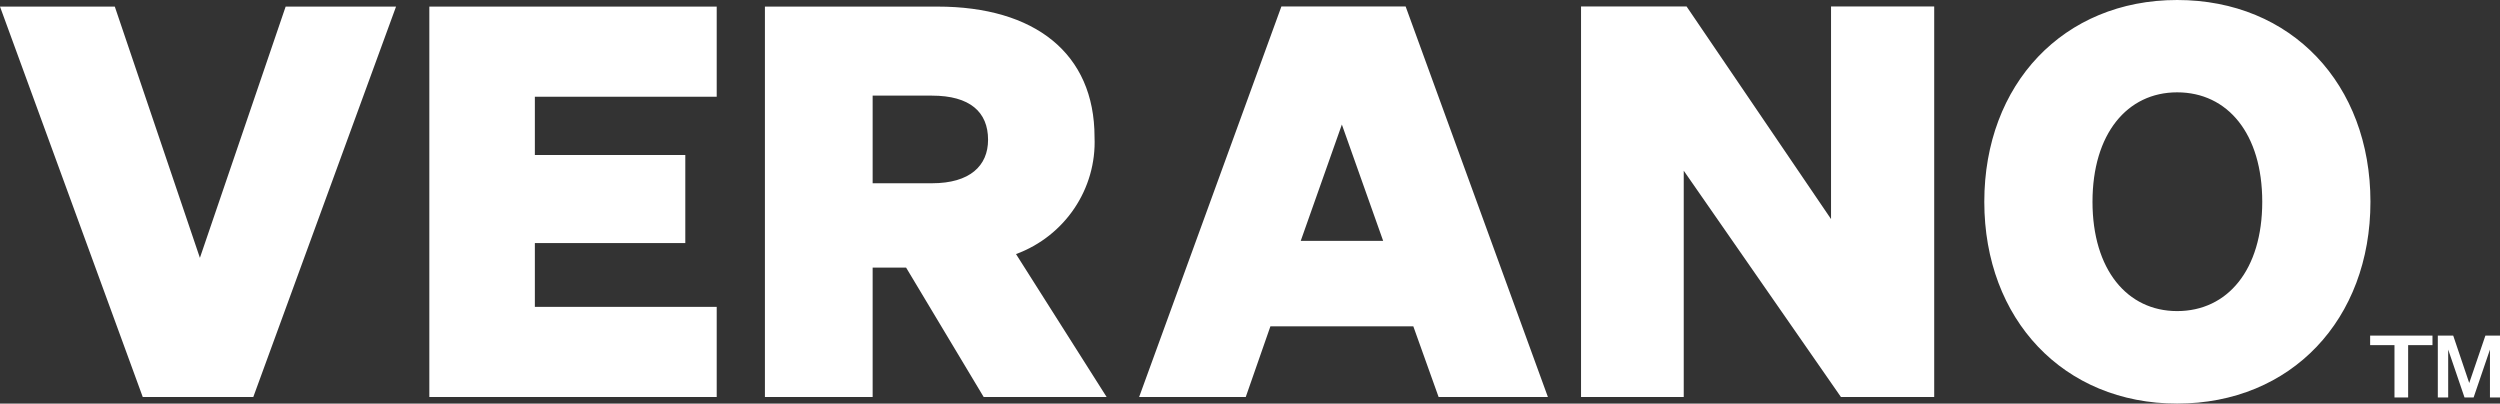
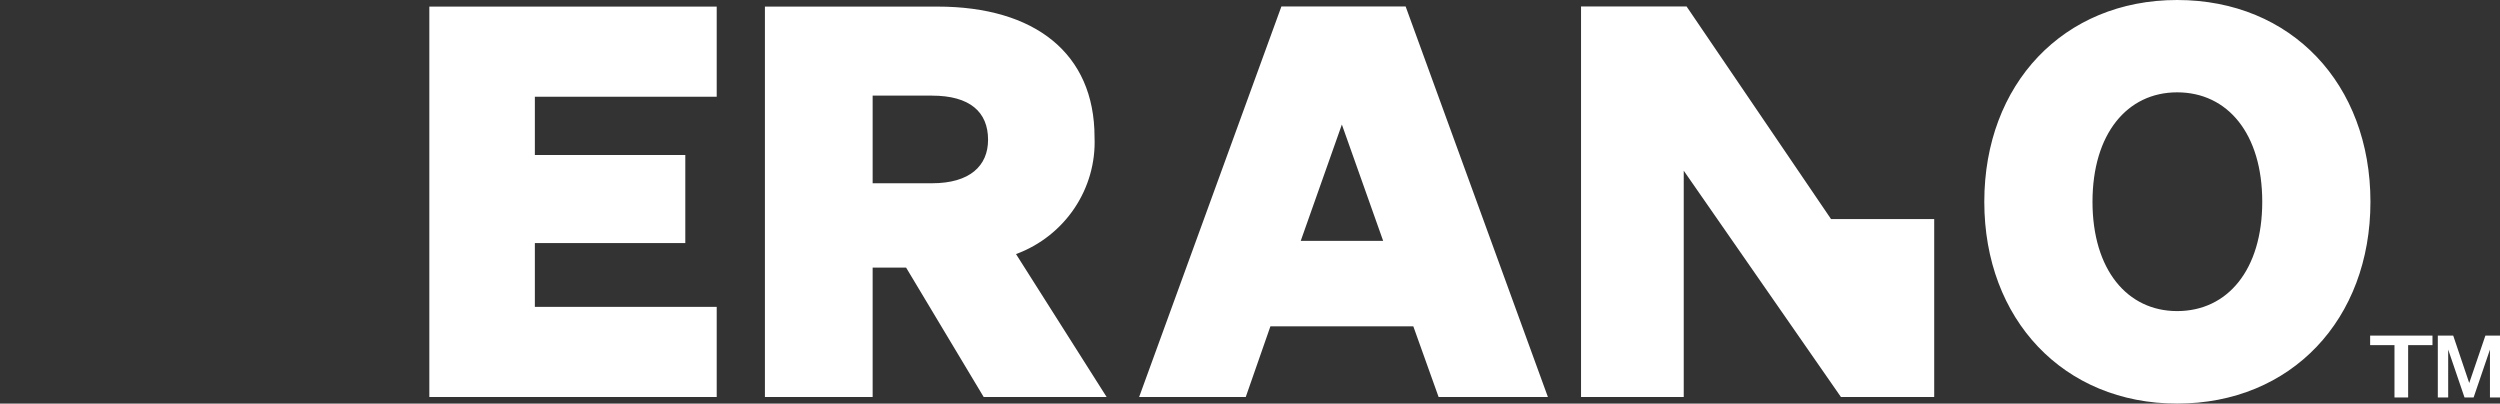
<svg xmlns="http://www.w3.org/2000/svg" version="1.2" viewBox="0 0 1592 257" width="1592" height="257">
  <rect x="0" y="0" width="1592" height="257" fill="#333333" stroke="none" />
  <title>verano-svg</title>
  <style>
		.s0 { fill: #ffffff } 
	</style>
  <g id="wireframes">
    <g id="verano-styleguide">
      <g id="Verano_Wht_RGB">
-         <path id="Path" class="s0" d="m90.9 252.8l-90.9-248.6h73.1l54.2 160l54.6-160h70.3l-90.9 248.6z" />
-         <path id="Path" fill-rule="evenodd" class="s0" d="m456.4 4.2v57.4h-115.8v37.1h95.8v56.1h-95.8v40.6h115.8v57.4h-183v-248.6zm99.3 248.6h-68.6v-248.6h109.9c61.9 0 100 29.7 100 83.1c1.4 32.9-18.8 63-50 74.5l57.7 91h-78.3l-49.4-82.4h-21.3zm37.8-136.1c24.1 0 35.7-11.1 35.7-27.7c0-17.7-11.6-28.1-35.7-28.1h-37.8v55.8zm301.6-112.6l90.6 248.7h-69.6l-16.1-45h-91l-15.7 45h-67.9l90.6-248.7zm-66.8 149.3h52.5l-26.3-74.1zm403.4 99.4h-59.4l-100.1-144.1v144.1h-65.4v-248.7h67.2l92 135.4v-135.4h65.7zm154.7-252.8c72.8 0 123.1 53.6 123.1 128.5c0 74.8-50.3 128.5-123.1 128.5c-72.4 0-122.8-53.7-122.8-128.5c0-74.9 50.4-128.5 122.8-128.5zm0 58.8c-31.8 0-53.9 26.4-53.9 69.7c0 43.2 22.1 69.6 53.9 69.6c32.2 0 54.2-26.4 54.2-69.6c0-43.3-22-69.7-54.2-69.7zm147.1 161v33.3h-8.7v-33.3h-15.5v-6.1h39.7v6.1zm35.9 33.3l-10.4-30.5v30.5h-6.6v-39.4h9.8l10.2 30.2l10.3-30.2h9.5v39.4h-6.6v-30.5l-10.4 30.5z" />
+         <path id="Path" fill-rule="evenodd" class="s0" d="m456.4 4.2v57.4h-115.8v37.1h95.8v56.1h-95.8v40.6h115.8v57.4h-183v-248.6zm99.3 248.6h-68.6v-248.6h109.9c61.9 0 100 29.7 100 83.1c1.4 32.9-18.8 63-50 74.5l57.7 91h-78.3l-49.4-82.4h-21.3zm37.8-136.1c24.1 0 35.7-11.1 35.7-27.7c0-17.7-11.6-28.1-35.7-28.1h-37.8v55.8zm301.6-112.6l90.6 248.7h-69.6l-16.1-45h-91l-15.7 45h-67.9l90.6-248.7zm-66.8 149.3h52.5l-26.3-74.1zm403.4 99.4h-59.4l-100.1-144.1v144.1h-65.4v-248.7h67.2l92 135.4h65.7zm154.7-252.8c72.8 0 123.1 53.6 123.1 128.5c0 74.8-50.3 128.5-123.1 128.5c-72.4 0-122.8-53.7-122.8-128.5c0-74.9 50.4-128.5 122.8-128.5zm0 58.8c-31.8 0-53.9 26.4-53.9 69.7c0 43.2 22.1 69.6 53.9 69.6c32.2 0 54.2-26.4 54.2-69.6c0-43.3-22-69.7-54.2-69.7zm147.1 161v33.3h-8.7v-33.3h-15.5v-6.1h39.7v6.1zm35.9 33.3l-10.4-30.5v30.5h-6.6v-39.4h9.8l10.2 30.2l10.3-30.2h9.5v39.4h-6.6v-30.5l-10.4 30.5z" />
      </g>
    </g>
  </g>
</svg>